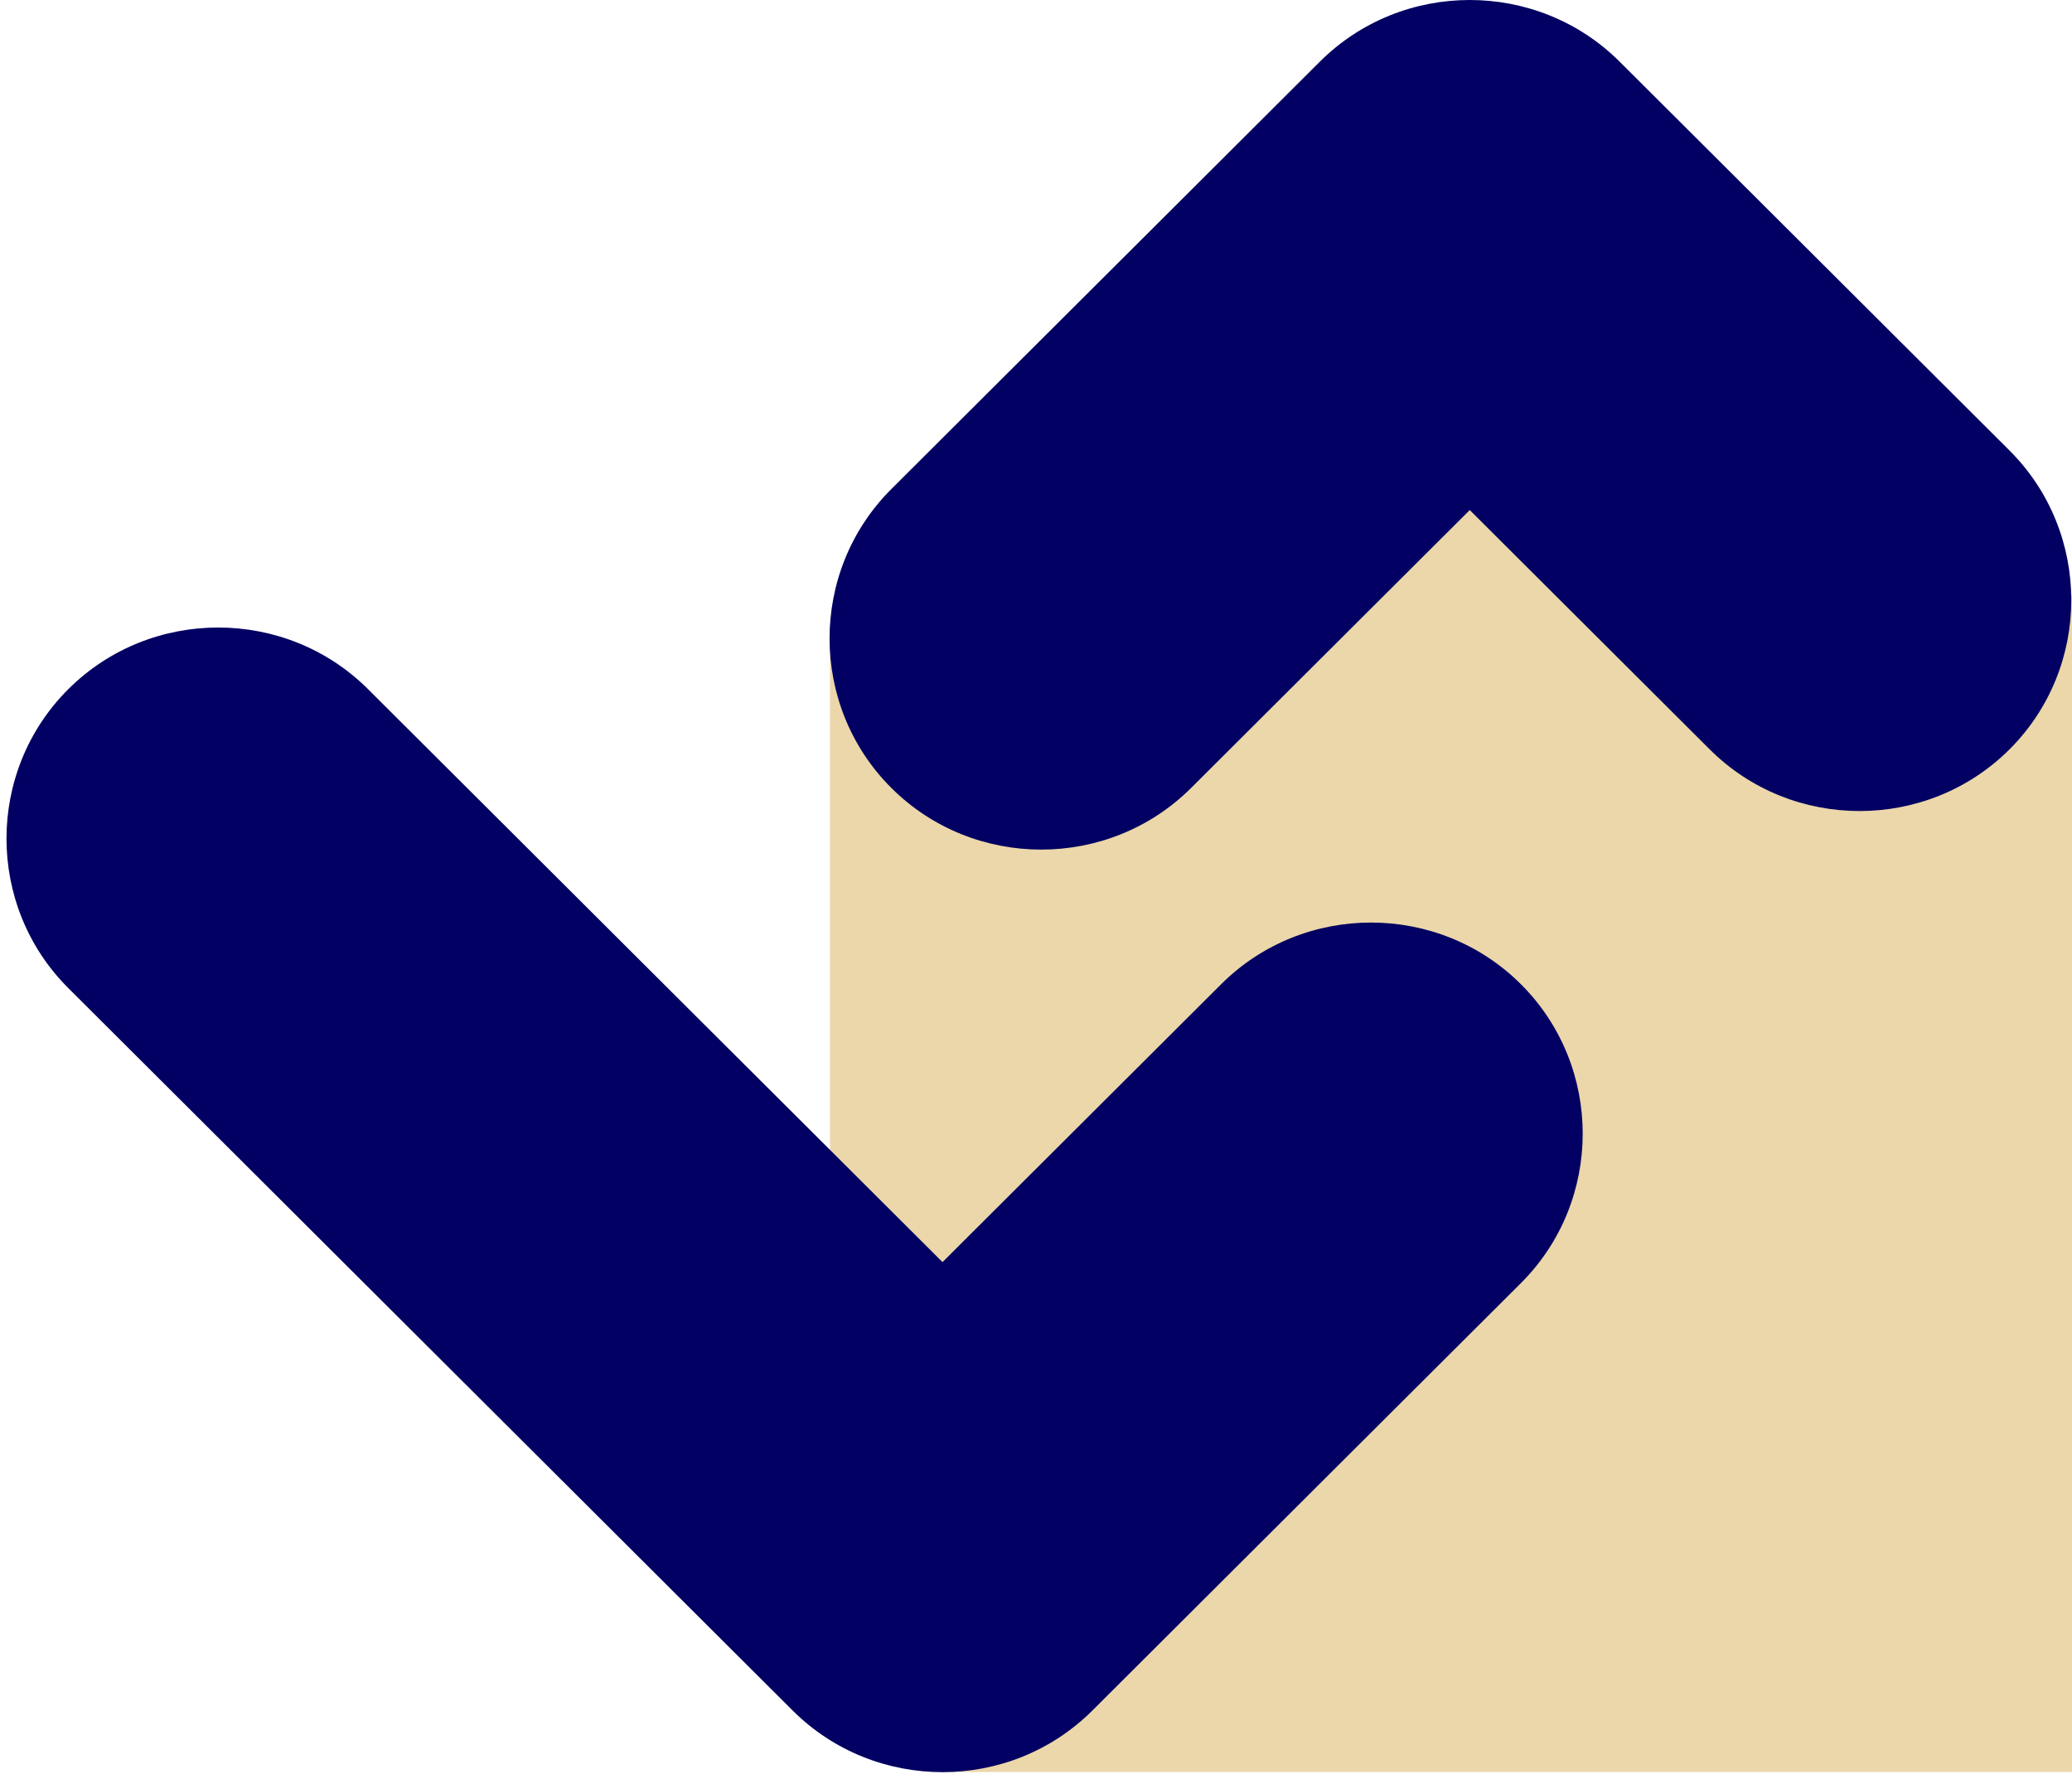
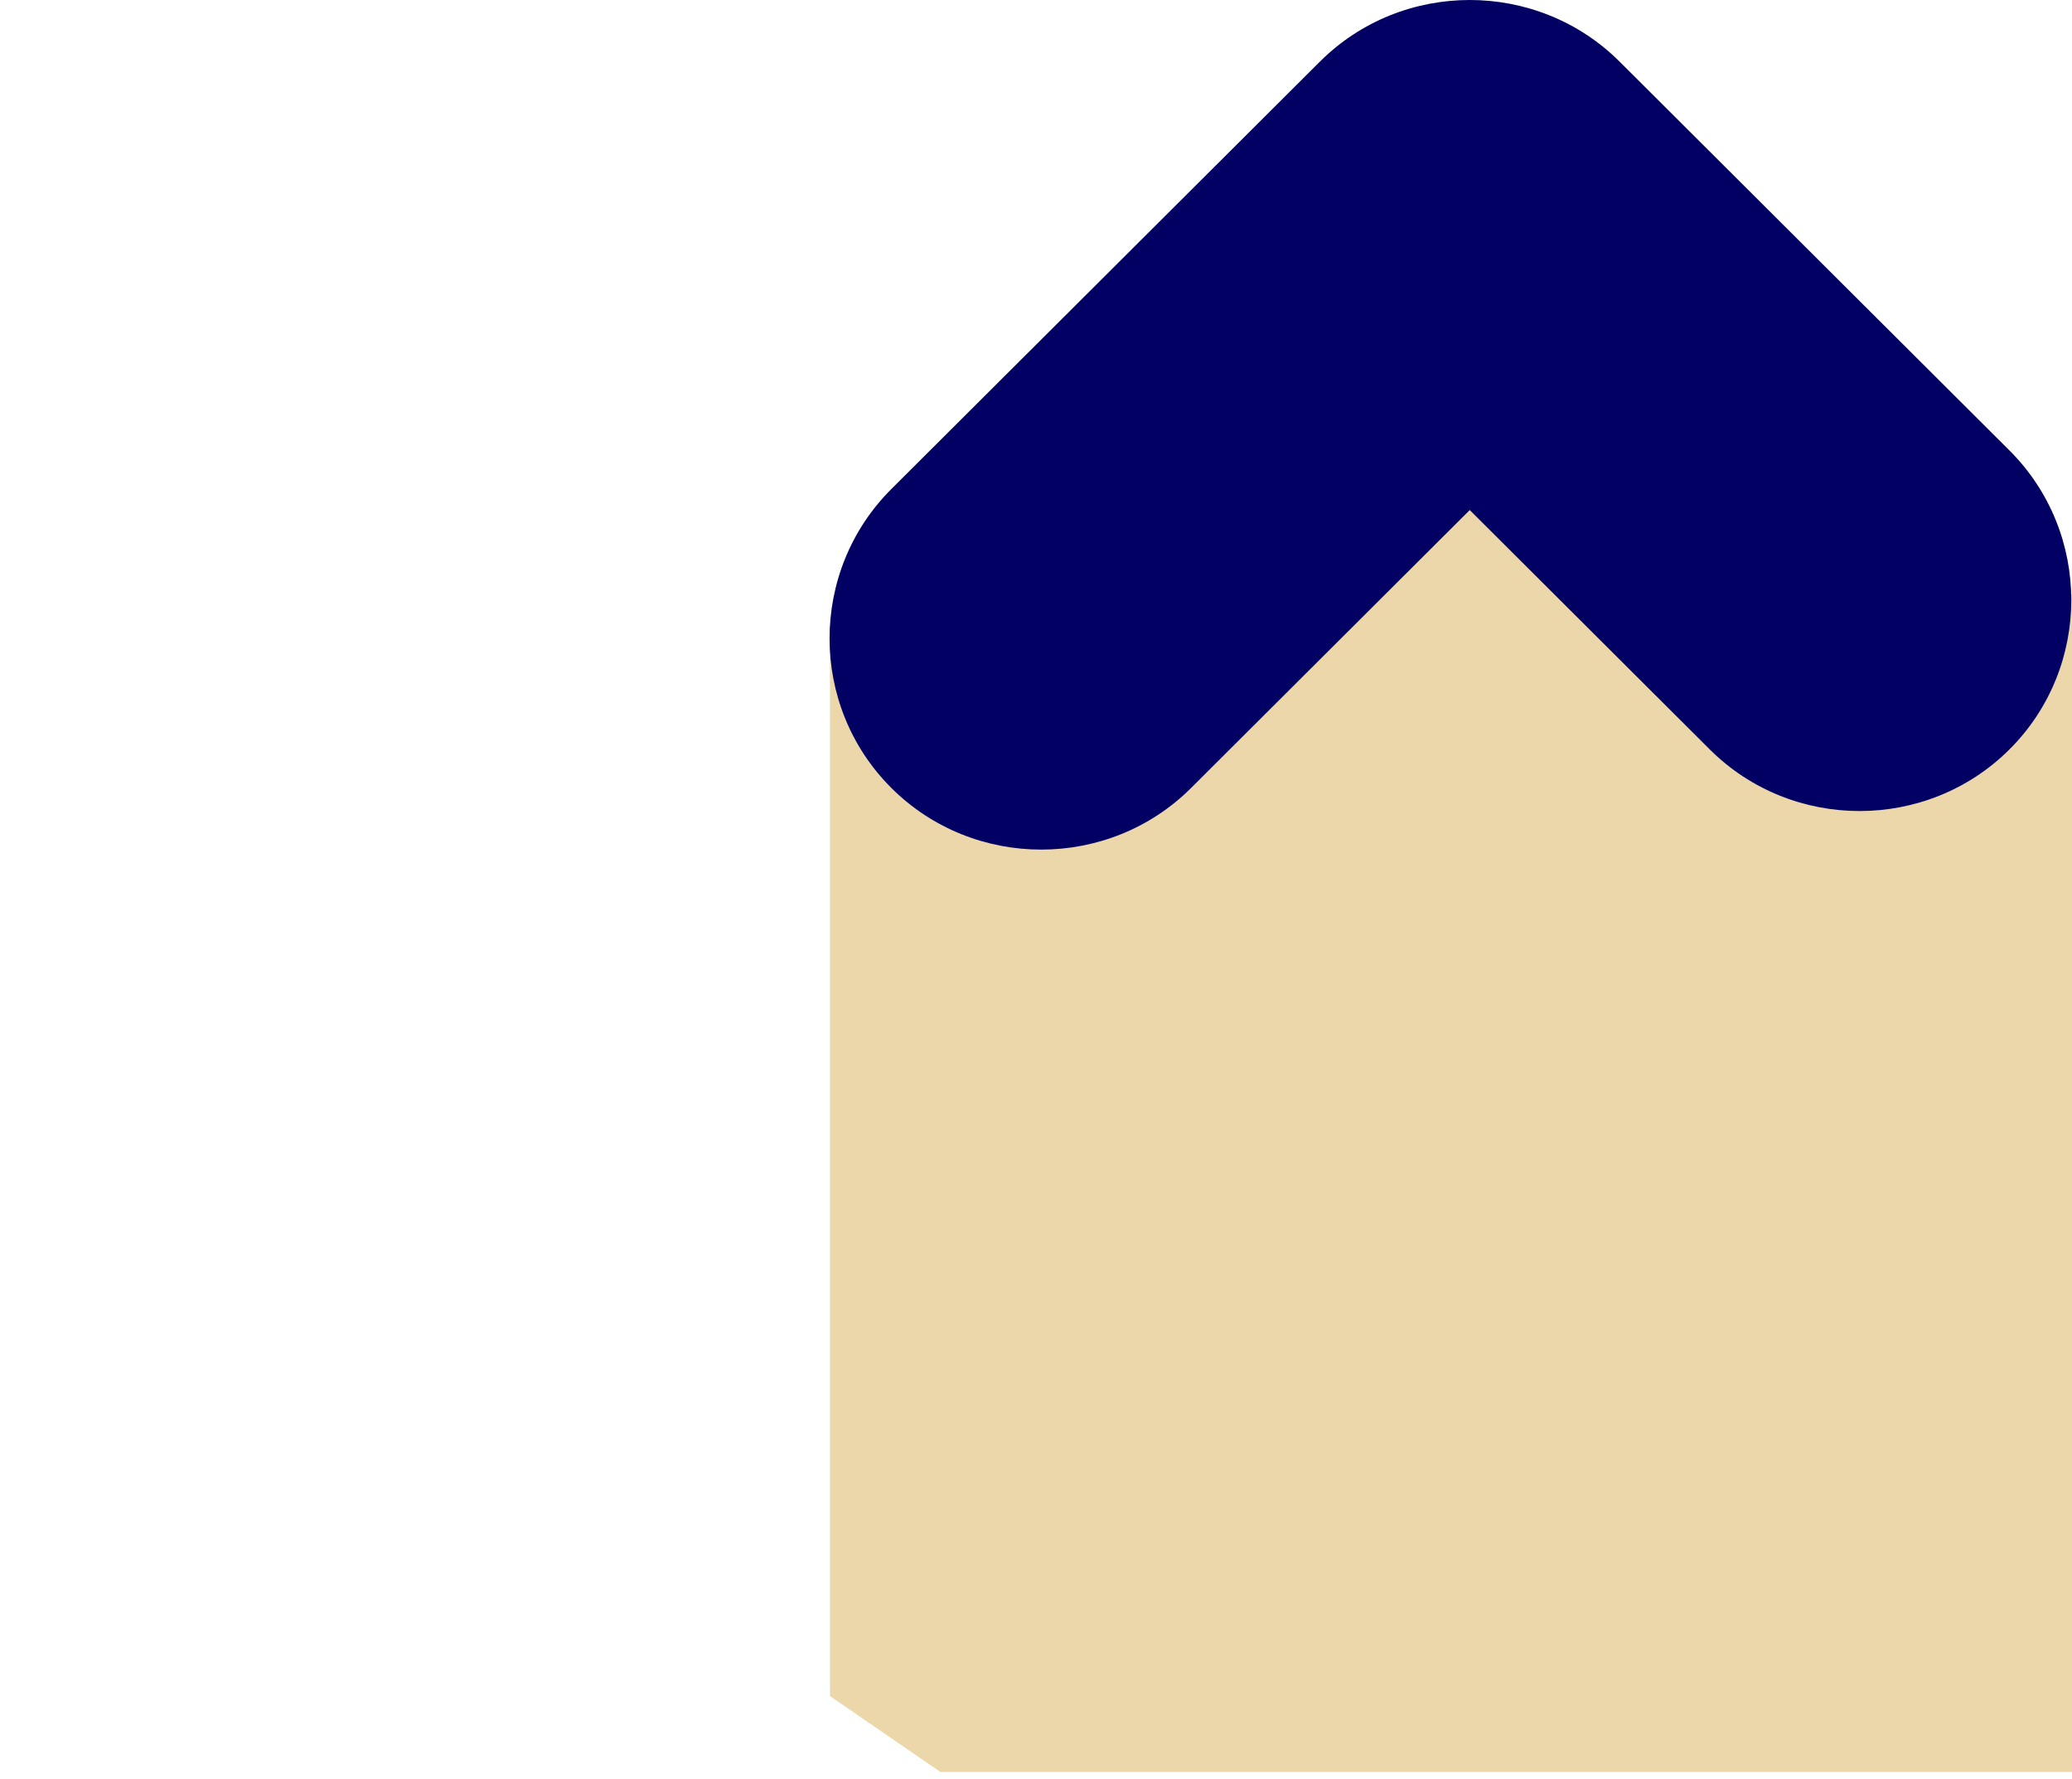
<svg xmlns="http://www.w3.org/2000/svg" width="247" height="212" viewBox="0 0 247 212" fill="none">
  <path d="M246.999 211.187H112.11L98.938 202.141V74.743L174.416 21.468L246.999 70.876V211.187Z" fill="#EBD7AA" />
-   <path d="M181.304 117.299C171.48 107.503 155.397 107.503 145.573 117.299L112.356 150.42L43.874 82.136C34.05 72.34 17.967 72.34 8.143 82.136C-1.681 91.931 -1.681 107.968 8.143 117.764L94.49 203.862C104.314 213.658 120.397 213.658 130.221 203.862L181.304 152.926C191.128 143.131 191.128 127.094 181.304 117.299Z" fill="#020062" />
  <path d="M239.546 53.687L193.344 7.617C193.302 7.576 193.253 7.534 193.204 7.486C193.163 7.444 193.121 7.395 193.072 7.347C183.248 -2.449 167.165 -2.449 157.341 7.347L106.259 58.282C96.435 68.078 96.435 84.115 106.259 93.91C116.082 103.706 132.165 103.706 141.989 93.91L175.207 60.789L203.815 89.314C213.639 99.11 229.722 99.11 239.546 89.314C249.37 79.519 249.37 63.482 239.546 53.687Z" fill="#020062" />
</svg>